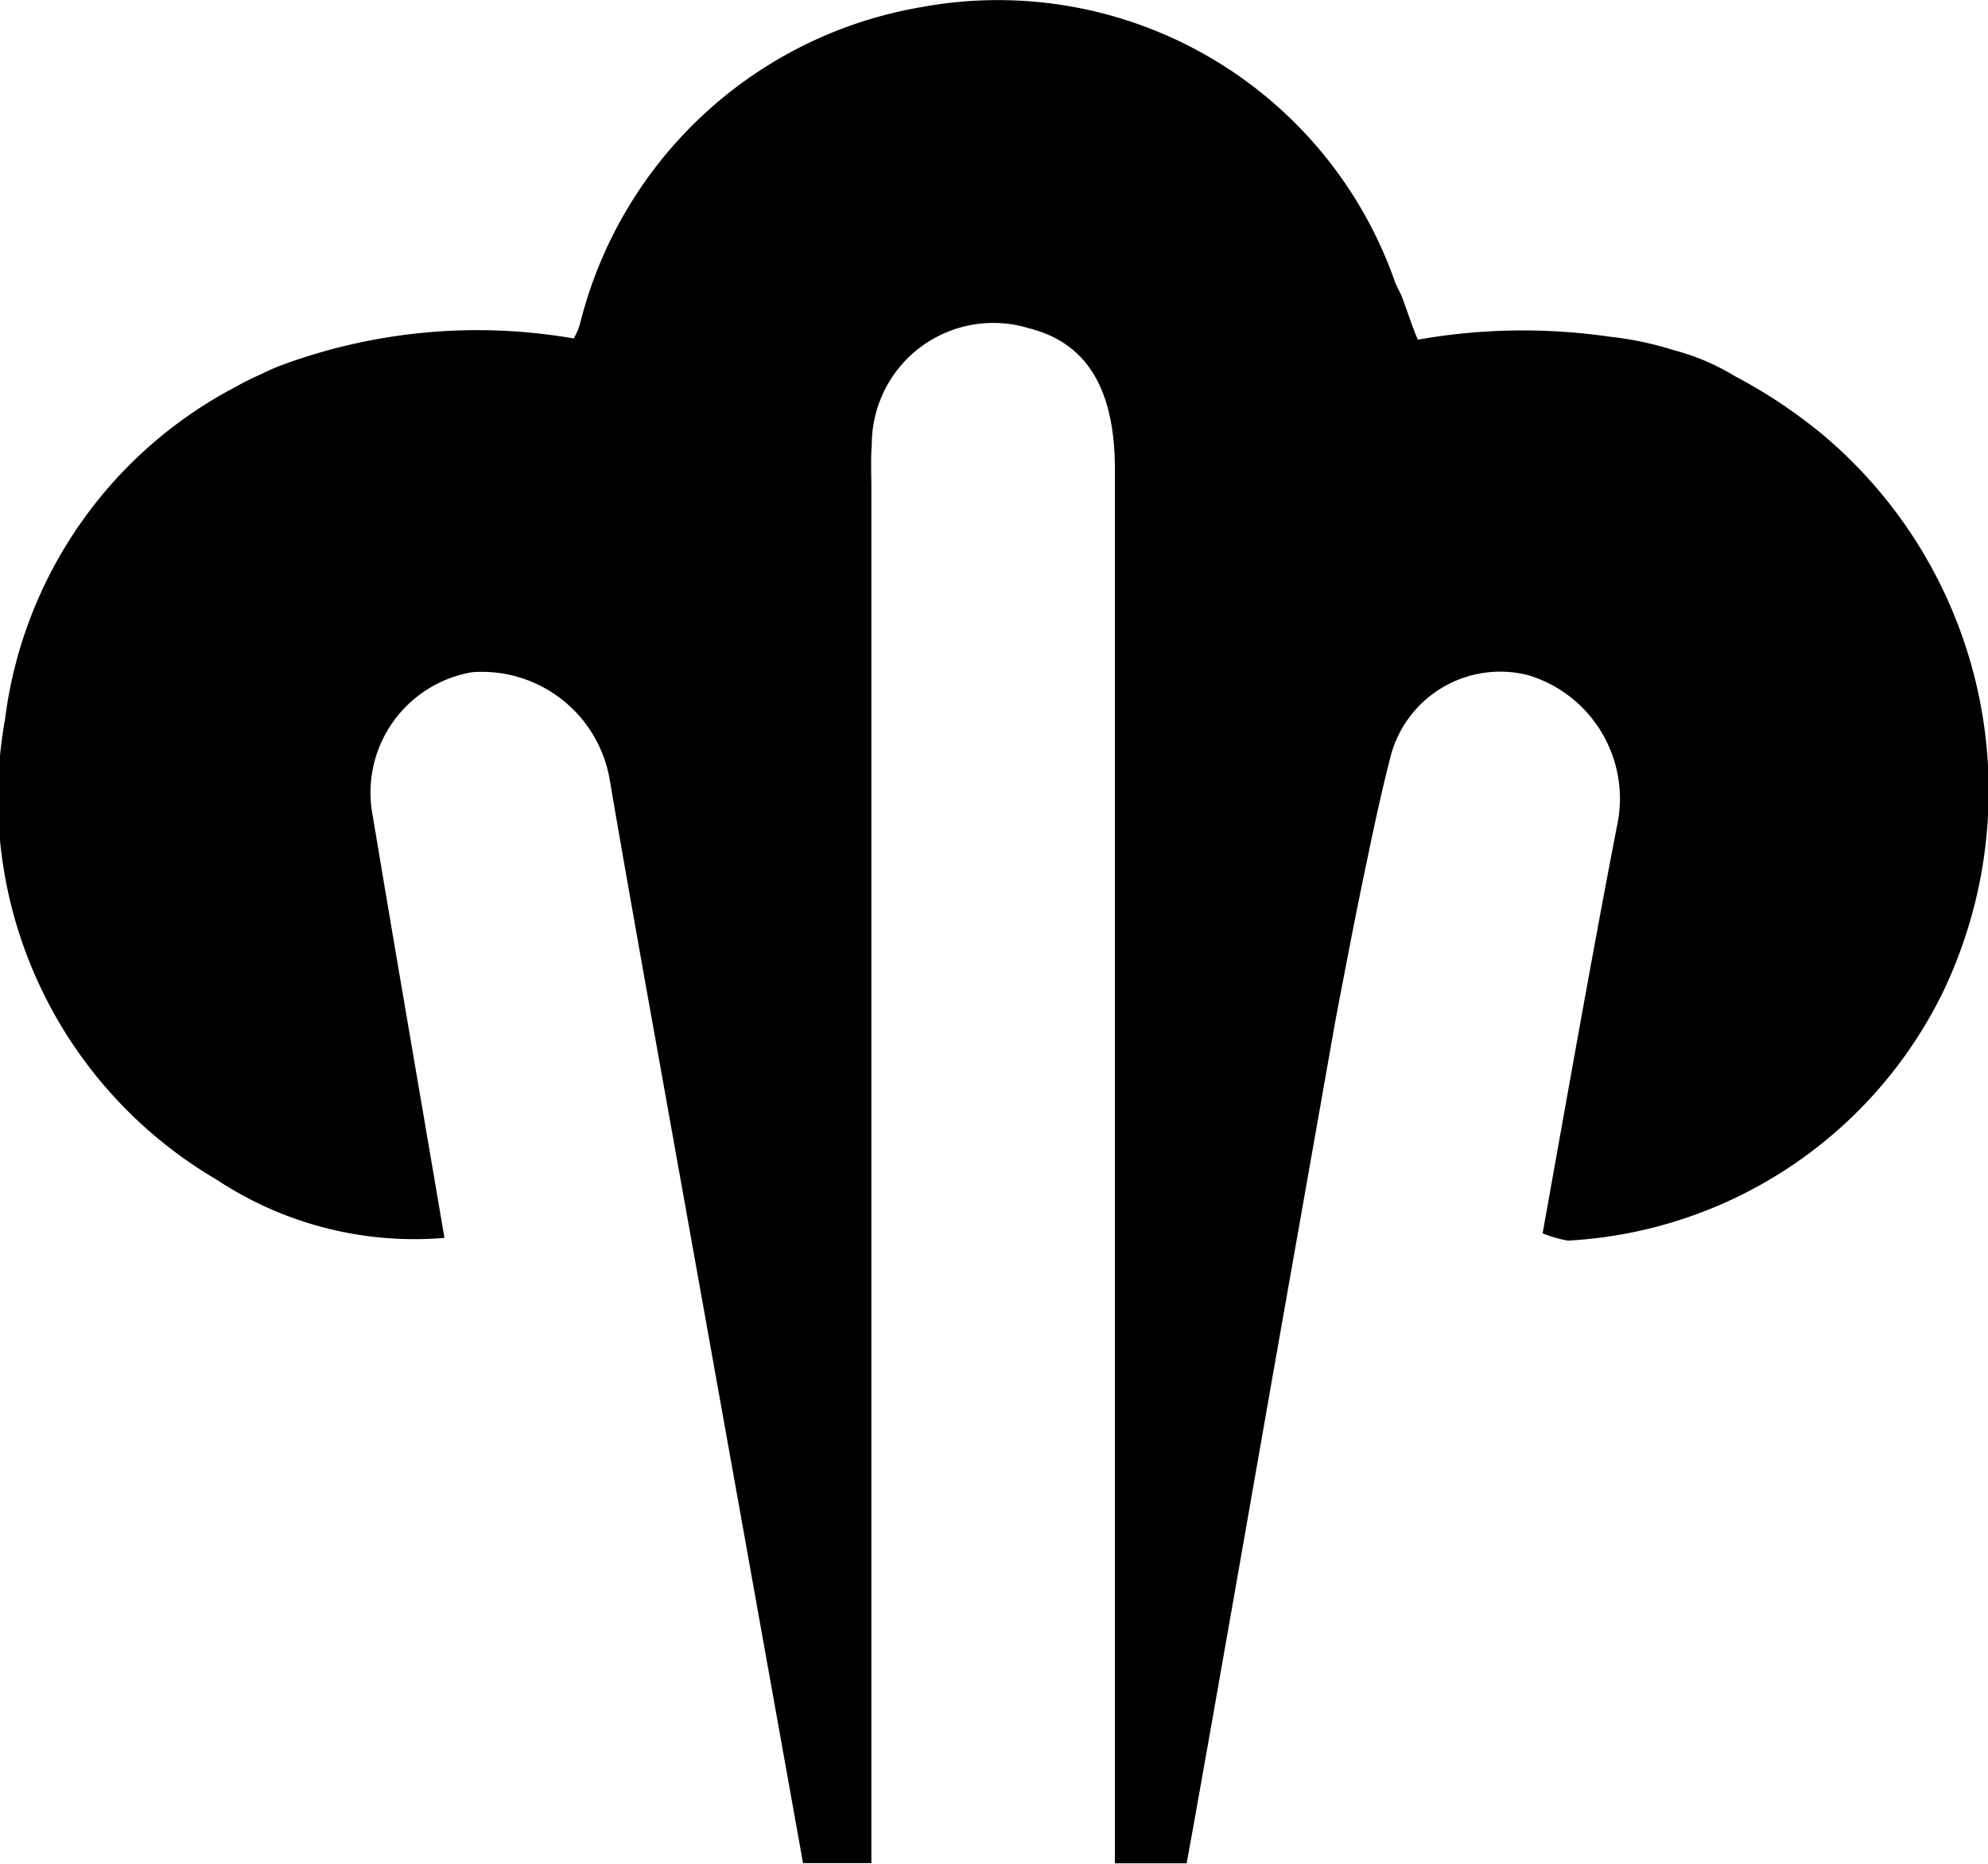
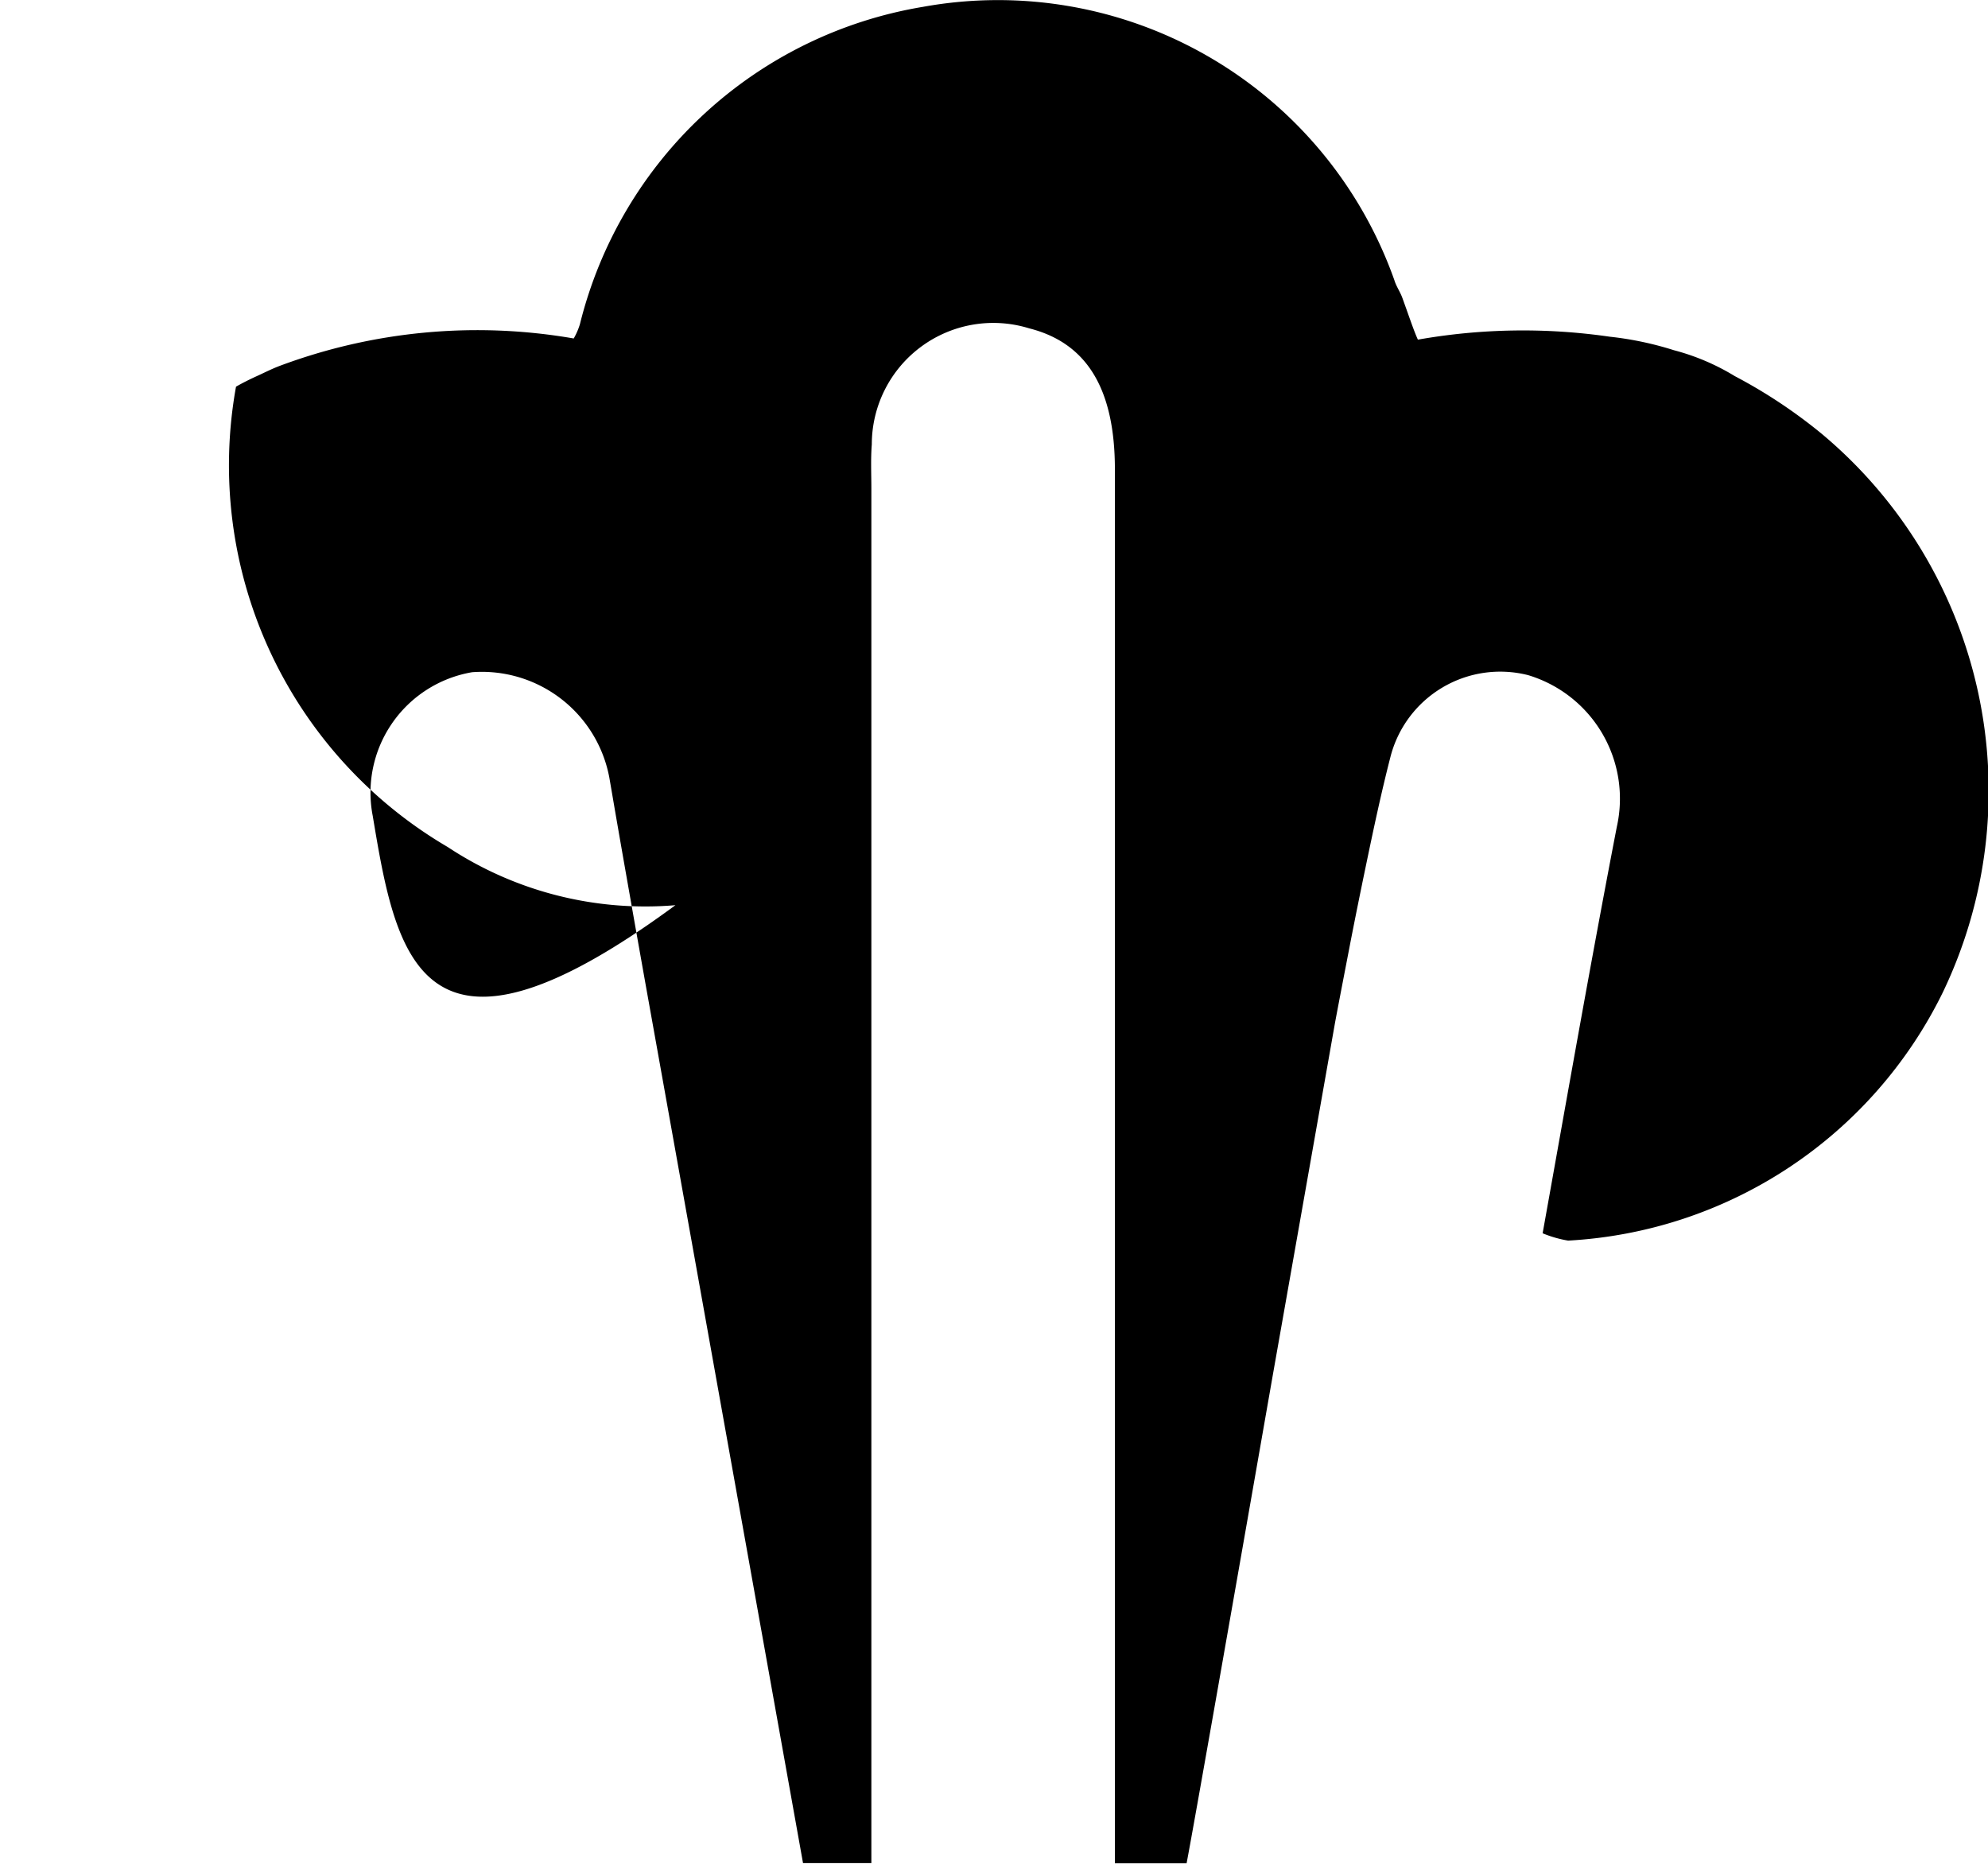
<svg xmlns="http://www.w3.org/2000/svg" width="32" height="30" viewBox="0 0 32 30">
  <defs>
    <style>
      .cls-1 {
        fill-rule: evenodd;
      }
    </style>
  </defs>
-   <path id="B87_steam" data-name="B87 steam" class="cls-1" d="M29.324,7.983a8.251,8.251,0,0,0-1.4-.929,3.659,3.659,0,0,0-.98-0.417,5.281,5.281,0,0,0-1.03-.217,9.727,9.727,0,0,0-3.091.047C22.755,6.317,22.684,6.1,22.575,5.8c-0.035-.1-0.1-0.189-0.13-0.289a6.77,6.77,0,0,0-7.593-4.4A6.845,6.845,0,0,0,9.335,6.217a1.1,1.1,0,0,1-.1.231,9.081,9.081,0,0,0-4.74.444C4.369,6.94,4.253,7,4.134,7.054s-0.227.108-.335,0.17v0A7.028,7.028,0,0,0,.081,12.579a7.12,7.12,0,0,0,3.408,7.41,5.765,5.765,0,0,0,3.665.936C6.759,18.6,6.372,16.368,6,14.134A1.966,1.966,0,0,1,7.6,11.82a2.087,2.087,0,0,1,2.207,1.69l0.044,0.255c0.121,0.71.313,1.8,0.547,3.115L10.581,17.9l2.345,13.089h1.1q0-10.477,0-20.954V8.87c0-.239-0.012-0.48.007-0.717a1.956,1.956,0,0,1,2.533-1.868c0.925,0.234,1.38.969,1.38,2.272q0,11.218,0,22.435H19.1c0.1-.513.779-4.379,1.391-7.877l1-5.662c0.082-.438.168-0.877,0.252-1.315,0.072-.368.155-0.78,0.241-1.192,0.122-.587.246-1.173,0.395-1.753a1.824,1.824,0,0,1,2.218-1.326,2.076,2.076,0,0,1,1.428,2.443c-0.419,2.169-.8,4.346-1.194,6.541a1.888,1.888,0,0,0,.41.118,7.152,7.152,0,0,0,6.026-3.984A7.491,7.491,0,0,0,29.324,7.983Z" transform="translate(0 -1)" />
+   <path id="B87_steam" data-name="B87 steam" class="cls-1" d="M29.324,7.983a8.251,8.251,0,0,0-1.4-.929,3.659,3.659,0,0,0-.98-0.417,5.281,5.281,0,0,0-1.03-.217,9.727,9.727,0,0,0-3.091.047C22.755,6.317,22.684,6.1,22.575,5.8c-0.035-.1-0.1-0.189-0.13-0.289a6.77,6.77,0,0,0-7.593-4.4A6.845,6.845,0,0,0,9.335,6.217a1.1,1.1,0,0,1-.1.231,9.081,9.081,0,0,0-4.74.444C4.369,6.94,4.253,7,4.134,7.054s-0.227.108-.335,0.17v0a7.12,7.12,0,0,0,3.408,7.41,5.765,5.765,0,0,0,3.665.936C6.759,18.6,6.372,16.368,6,14.134A1.966,1.966,0,0,1,7.6,11.82a2.087,2.087,0,0,1,2.207,1.69l0.044,0.255c0.121,0.71.313,1.8,0.547,3.115L10.581,17.9l2.345,13.089h1.1q0-10.477,0-20.954V8.87c0-.239-0.012-0.48.007-0.717a1.956,1.956,0,0,1,2.533-1.868c0.925,0.234,1.38.969,1.38,2.272q0,11.218,0,22.435H19.1c0.1-.513.779-4.379,1.391-7.877l1-5.662c0.082-.438.168-0.877,0.252-1.315,0.072-.368.155-0.78,0.241-1.192,0.122-.587.246-1.173,0.395-1.753a1.824,1.824,0,0,1,2.218-1.326,2.076,2.076,0,0,1,1.428,2.443c-0.419,2.169-.8,4.346-1.194,6.541a1.888,1.888,0,0,0,.41.118,7.152,7.152,0,0,0,6.026-3.984A7.491,7.491,0,0,0,29.324,7.983Z" transform="translate(0 -1)" />
</svg>